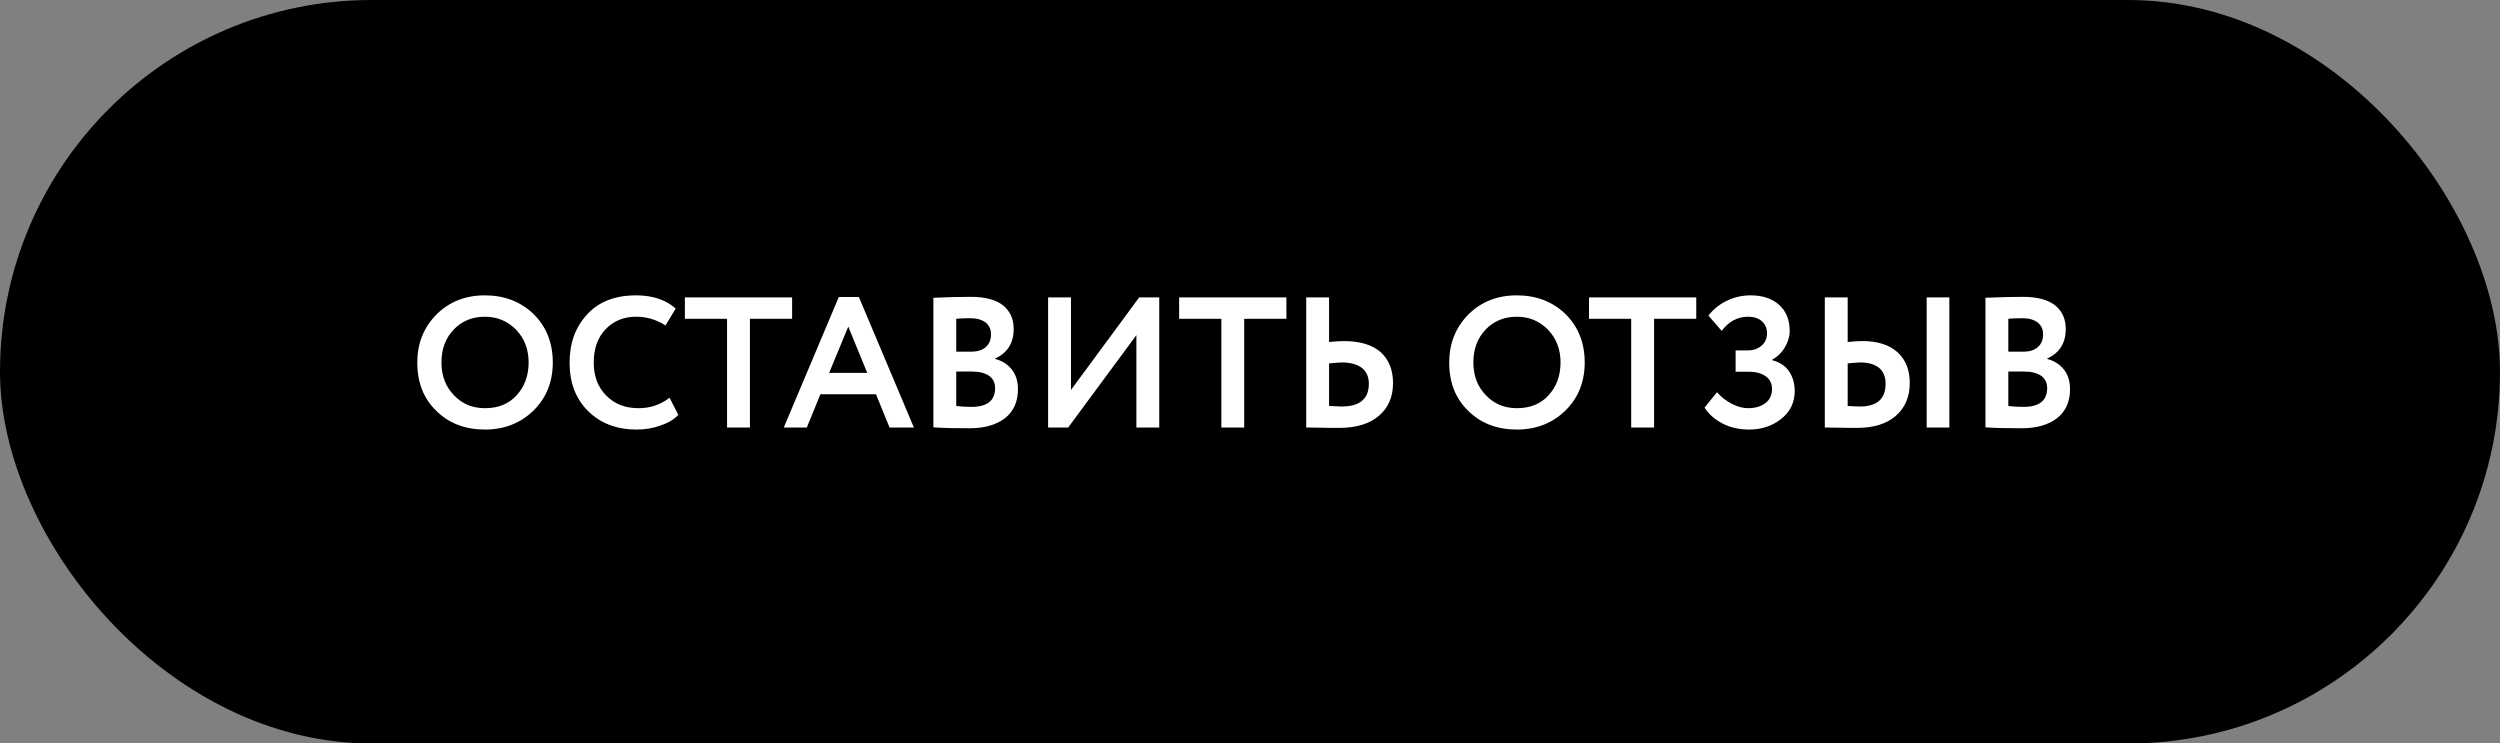
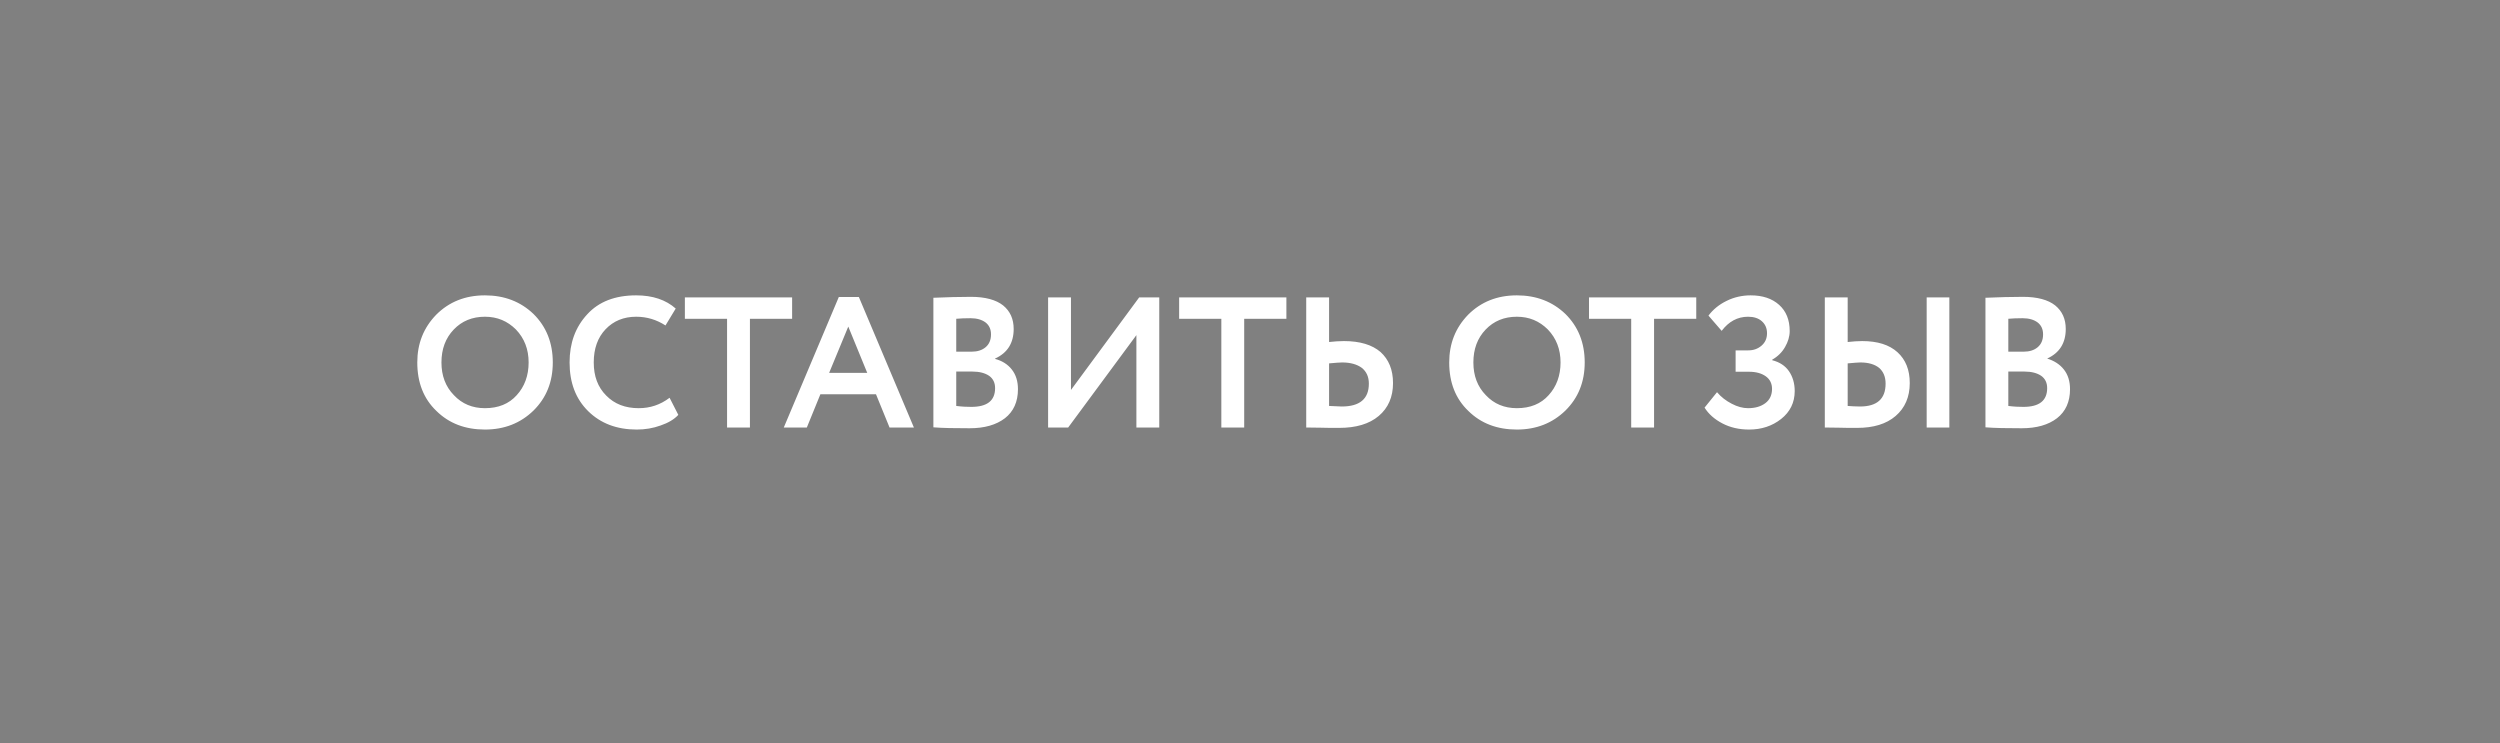
<svg xmlns="http://www.w3.org/2000/svg" width="269" height="80" viewBox="0 0 269 80" fill="none">
  <rect x="0" y="0" width="269" height="80" fill="#808080" stroke="none" />
-   <rect width="269" height="80" rx="40" fill="black" />
-   <path d="M44.9 39C44.9 36.96 45.58 35.26 46.94 33.86C48.32 32.48 50.06 31.78 52.18 31.78C54.28 31.78 56.02 32.46 57.4 33.78C58.78 35.14 59.48 36.88 59.48 39C59.48 41.1 58.78 42.82 57.4 44.18C56 45.54 54.26 46.22 52.18 46.22C50.06 46.22 48.32 45.56 46.96 44.22C45.58 42.9 44.9 41.16 44.9 39ZM47.5 39C47.5 40.42 47.94 41.6 48.84 42.52C49.72 43.46 50.84 43.92 52.18 43.92C53.62 43.92 54.76 43.46 55.6 42.52C56.44 41.6 56.88 40.42 56.88 39C56.88 37.58 56.42 36.4 55.52 35.46C54.6 34.54 53.5 34.08 52.18 34.08C50.82 34.08 49.7 34.54 48.82 35.46C47.94 36.38 47.5 37.56 47.5 39ZM72.047 42.8L72.987 44.64C72.547 45.12 71.907 45.5 71.087 45.78C70.267 46.08 69.407 46.22 68.507 46.22C66.367 46.22 64.627 45.56 63.287 44.24C61.947 42.92 61.287 41.18 61.287 39C61.287 36.92 61.907 35.2 63.187 33.82C64.427 32.46 66.187 31.78 68.447 31.78C70.227 31.78 71.647 32.26 72.707 33.2L71.607 35.02C70.647 34.4 69.607 34.08 68.447 34.08C67.107 34.08 66.007 34.54 65.167 35.42C64.307 36.32 63.887 37.52 63.887 39C63.887 40.48 64.327 41.66 65.227 42.56C66.127 43.48 67.287 43.92 68.727 43.92C69.947 43.92 71.047 43.56 72.047 42.8ZM78.232 34.3H73.692V32H85.232V34.3H80.692V46H78.232V34.3ZM86.815 46H84.335L90.255 31.96H92.415L98.335 46H95.715L94.255 42.42H88.275L86.815 46ZM93.315 40.12L91.275 35.14L89.215 40.12H93.315ZM100.432 45.98V32.04C101.872 31.98 103.212 31.94 104.472 31.94C106.012 31.94 107.172 32.26 107.932 32.86C108.692 33.48 109.072 34.32 109.072 35.4C109.072 36.92 108.392 37.98 107.072 38.58V38.62C107.832 38.82 108.432 39.2 108.872 39.76C109.312 40.32 109.532 41.02 109.532 41.88C109.532 43.24 109.052 44.28 108.132 45C107.192 45.72 105.932 46.08 104.332 46.08C102.732 46.08 101.432 46.06 100.432 45.98ZM104.632 39.98H102.892V43.68C103.512 43.76 104.052 43.78 104.512 43.78C106.212 43.78 107.072 43.12 107.072 41.76C107.072 41.18 106.852 40.74 106.432 40.44C105.992 40.14 105.392 39.98 104.632 39.98ZM104.432 34.24C103.832 34.24 103.332 34.26 102.892 34.3V37.84H104.552C105.172 37.84 105.672 37.68 106.052 37.36C106.432 37.04 106.632 36.58 106.632 35.98C106.632 35.42 106.432 35 106.052 34.7C105.652 34.4 105.112 34.24 104.432 34.24ZM122.276 36.06L114.936 46H112.776V32H115.236V41.96L122.576 32H124.736V46H122.276V36.06ZM131.416 34.3H126.876V32H138.416V34.3H133.876V46H131.416V34.3ZM144.409 39C144.169 39 143.689 39.04 143.009 39.1V43.68C143.889 43.72 144.329 43.74 144.369 43.74C146.309 43.74 147.289 42.92 147.289 41.28C147.289 40.54 147.029 39.98 146.529 39.58C146.009 39.2 145.309 39 144.409 39ZM140.549 32H143.009V36.8C143.569 36.74 144.109 36.7 144.609 36.7C146.329 36.7 147.649 37.1 148.549 37.88C149.429 38.68 149.889 39.78 149.889 41.22C149.889 42.72 149.369 43.9 148.349 44.76C147.329 45.62 145.909 46.04 144.089 46.04C143.309 46.04 142.649 46.04 142.109 46.02C141.549 46.02 141.029 46 140.549 46V32ZM155.935 39C155.935 36.96 156.615 35.26 157.975 33.86C159.355 32.48 161.095 31.78 163.215 31.78C165.315 31.78 167.055 32.46 168.435 33.78C169.815 35.14 170.515 36.88 170.515 39C170.515 41.1 169.815 42.82 168.435 44.18C167.035 45.54 165.295 46.22 163.215 46.22C161.095 46.22 159.355 45.56 157.995 44.22C156.615 42.9 155.935 41.16 155.935 39ZM158.535 39C158.535 40.42 158.975 41.6 159.875 42.52C160.755 43.46 161.875 43.92 163.215 43.92C164.655 43.92 165.795 43.46 166.635 42.52C167.475 41.6 167.915 40.42 167.915 39C167.915 37.58 167.455 36.4 166.555 35.46C165.635 34.54 164.535 34.08 163.215 34.08C161.855 34.08 160.735 34.54 159.855 35.46C158.975 36.38 158.535 37.56 158.535 39ZM175.517 34.3H170.977V32H182.517V34.3H177.977V46H175.517V34.3ZM188.211 46.22C187.131 46.22 186.171 46 185.331 45.56C184.491 45.12 183.851 44.56 183.411 43.86L184.751 42.2C185.191 42.72 185.711 43.12 186.331 43.44C186.931 43.76 187.531 43.92 188.091 43.92C188.851 43.92 189.471 43.74 189.951 43.38C190.431 43.02 190.671 42.5 190.671 41.84C190.671 41.28 190.451 40.82 190.011 40.5C189.571 40.18 188.971 40 188.191 40H186.751V37.7H188.111C188.671 37.7 189.131 37.54 189.531 37.2C189.931 36.86 190.131 36.42 190.131 35.86C190.131 35.3 189.931 34.88 189.571 34.56C189.211 34.24 188.711 34.08 188.091 34.08C186.951 34.08 186.011 34.6 185.251 35.6L183.831 33.96C184.311 33.32 184.951 32.78 185.771 32.38C186.571 31.98 187.451 31.78 188.371 31.78C189.651 31.78 190.671 32.12 191.431 32.8C192.191 33.48 192.571 34.42 192.571 35.62C192.571 36.22 192.391 36.78 192.071 37.34C191.751 37.9 191.291 38.36 190.691 38.7V38.76C191.491 38.96 192.091 39.36 192.491 39.94C192.891 40.52 193.111 41.24 193.111 42.08C193.111 43.32 192.611 44.32 191.651 45.08C190.691 45.84 189.531 46.22 188.211 46.22ZM209.75 46H207.31V32H209.75V46ZM200.17 39C199.95 39 199.49 39.04 198.81 39.1V43.68C198.91 43.68 199.13 43.7 199.45 43.72C199.77 43.74 199.99 43.74 200.13 43.74C201.97 43.74 202.89 42.92 202.89 41.28C202.89 40.54 202.65 39.98 202.19 39.58C201.71 39.2 201.05 39 200.17 39ZM196.35 32H198.81V36.8C199.37 36.74 199.89 36.7 200.37 36.7C202.03 36.7 203.29 37.1 204.17 37.9C205.05 38.7 205.49 39.8 205.49 41.22C205.49 42.72 204.97 43.9 203.97 44.76C202.97 45.62 201.59 46.04 199.83 46.04C199.07 46.04 198.43 46.04 197.89 46.02C197.35 46.02 196.83 46 196.35 46V32ZM213.635 45.98V32.04C215.075 31.98 216.415 31.94 217.675 31.94C219.215 31.94 220.375 32.26 221.135 32.86C221.895 33.48 222.275 34.32 222.275 35.4C222.275 36.92 221.595 37.98 220.275 38.58V38.62C221.035 38.82 221.635 39.2 222.075 39.76C222.515 40.32 222.735 41.02 222.735 41.88C222.735 43.24 222.255 44.28 221.335 45C220.395 45.72 219.135 46.08 217.535 46.08C215.935 46.08 214.635 46.06 213.635 45.98ZM217.835 39.98H216.095V43.68C216.715 43.76 217.255 43.78 217.715 43.78C219.415 43.78 220.275 43.12 220.275 41.76C220.275 41.18 220.055 40.74 219.635 40.44C219.195 40.14 218.595 39.98 217.835 39.98ZM217.635 34.24C217.035 34.24 216.535 34.26 216.095 34.3V37.84H217.755C218.375 37.84 218.875 37.68 219.255 37.36C219.635 37.04 219.835 36.58 219.835 35.98C219.835 35.42 219.635 35 219.255 34.7C218.855 34.4 218.315 34.24 217.635 34.24Z" fill="white" />
+   <path d="M44.9 39C44.9 36.96 45.58 35.26 46.94 33.86C48.32 32.48 50.06 31.78 52.18 31.78C54.28 31.78 56.02 32.46 57.4 33.78C58.78 35.14 59.48 36.88 59.48 39C59.48 41.1 58.78 42.82 57.4 44.18C56 45.54 54.26 46.22 52.18 46.22C50.06 46.22 48.32 45.56 46.96 44.22C45.58 42.9 44.9 41.16 44.9 39ZM47.5 39C47.5 40.42 47.94 41.6 48.84 42.52C49.72 43.46 50.84 43.92 52.18 43.92C53.62 43.92 54.76 43.46 55.6 42.52C56.44 41.6 56.88 40.42 56.88 39C56.88 37.58 56.42 36.4 55.52 35.46C54.6 34.54 53.5 34.08 52.18 34.08C50.82 34.08 49.7 34.54 48.82 35.46C47.94 36.38 47.5 37.56 47.5 39ZM72.047 42.8L72.987 44.64C72.547 45.12 71.907 45.5 71.087 45.78C70.267 46.08 69.407 46.22 68.507 46.22C66.367 46.22 64.627 45.56 63.287 44.24C61.947 42.92 61.287 41.18 61.287 39C61.287 36.92 61.907 35.2 63.187 33.82C64.427 32.46 66.187 31.78 68.447 31.78C70.227 31.78 71.647 32.26 72.707 33.2L71.607 35.02C70.647 34.4 69.607 34.08 68.447 34.08C67.107 34.08 66.007 34.54 65.167 35.42C64.307 36.32 63.887 37.52 63.887 39C63.887 40.48 64.327 41.66 65.227 42.56C66.127 43.48 67.287 43.92 68.727 43.92C69.947 43.92 71.047 43.56 72.047 42.8ZM78.232 34.3H73.692V32H85.232V34.3H80.692V46H78.232V34.3ZM86.815 46H84.335L90.255 31.96H92.415L98.335 46H95.715L94.255 42.42H88.275L86.815 46ZM93.315 40.12L91.275 35.14L89.215 40.12H93.315ZM100.432 45.98V32.04C101.872 31.98 103.212 31.94 104.472 31.94C106.012 31.94 107.172 32.26 107.932 32.86C108.692 33.48 109.072 34.32 109.072 35.4C109.072 36.92 108.392 37.98 107.072 38.58V38.62C107.832 38.82 108.432 39.2 108.872 39.76C109.312 40.32 109.532 41.02 109.532 41.88C109.532 43.24 109.052 44.28 108.132 45C107.192 45.72 105.932 46.08 104.332 46.08C102.732 46.08 101.432 46.06 100.432 45.98ZM104.632 39.98H102.892V43.68C103.512 43.76 104.052 43.78 104.512 43.78C106.212 43.78 107.072 43.12 107.072 41.76C107.072 41.18 106.852 40.74 106.432 40.44C105.992 40.14 105.392 39.98 104.632 39.98ZM104.432 34.24C103.832 34.24 103.332 34.26 102.892 34.3V37.84H104.552C105.172 37.84 105.672 37.68 106.052 37.36C106.432 37.04 106.632 36.58 106.632 35.98C106.632 35.42 106.432 35 106.052 34.7C105.652 34.4 105.112 34.24 104.432 34.24ZM122.276 36.06L114.936 46H112.776V32H115.236V41.96L122.576 32H124.736V46H122.276V36.06ZM131.416 34.3H126.876V32H138.416V34.3H133.876V46H131.416V34.3ZM144.409 39C144.169 39 143.689 39.04 143.009 39.1V43.68C143.889 43.72 144.329 43.74 144.369 43.74C146.309 43.74 147.289 42.92 147.289 41.28C147.289 40.54 147.029 39.98 146.529 39.58C146.009 39.2 145.309 39 144.409 39ZM140.549 32H143.009V36.8C143.569 36.74 144.109 36.7 144.609 36.7C146.329 36.7 147.649 37.1 148.549 37.88C149.429 38.68 149.889 39.78 149.889 41.22C149.889 42.72 149.369 43.9 148.349 44.76C147.329 45.62 145.909 46.04 144.089 46.04C143.309 46.04 142.649 46.04 142.109 46.02C141.549 46.02 141.029 46 140.549 46V32ZM155.935 39C155.935 36.96 156.615 35.26 157.975 33.86C159.355 32.48 161.095 31.78 163.215 31.78C165.315 31.78 167.055 32.46 168.435 33.78C169.815 35.14 170.515 36.88 170.515 39C170.515 41.1 169.815 42.82 168.435 44.18C167.035 45.54 165.295 46.22 163.215 46.22C161.095 46.22 159.355 45.56 157.995 44.22C156.615 42.9 155.935 41.16 155.935 39ZM158.535 39C158.535 40.42 158.975 41.6 159.875 42.52C160.755 43.46 161.875 43.92 163.215 43.92C164.655 43.92 165.795 43.46 166.635 42.52C167.475 41.6 167.915 40.42 167.915 39C167.915 37.58 167.455 36.4 166.555 35.46C165.635 34.54 164.535 34.08 163.215 34.08C161.855 34.08 160.735 34.54 159.855 35.46C158.975 36.38 158.535 37.56 158.535 39ZM175.517 34.3H170.977V32H182.517V34.3H177.977V46H175.517V34.3ZM188.211 46.22C187.131 46.22 186.171 46 185.331 45.56C184.491 45.12 183.851 44.56 183.411 43.86L184.751 42.2C185.191 42.72 185.711 43.12 186.331 43.44C186.931 43.76 187.531 43.92 188.091 43.92C188.851 43.92 189.471 43.74 189.951 43.38C190.431 43.02 190.671 42.5 190.671 41.84C190.671 41.28 190.451 40.82 190.011 40.5C189.571 40.18 188.971 40 188.191 40H186.751V37.7H188.111C188.671 37.7 189.131 37.54 189.531 37.2C189.931 36.86 190.131 36.42 190.131 35.86C190.131 35.3 189.931 34.88 189.571 34.56C189.211 34.24 188.711 34.08 188.091 34.08C186.951 34.08 186.011 34.6 185.251 35.6L183.831 33.96C184.311 33.32 184.951 32.78 185.771 32.38C186.571 31.98 187.451 31.78 188.371 31.78C189.651 31.78 190.671 32.12 191.431 32.8C192.191 33.48 192.571 34.42 192.571 35.62C192.571 36.22 192.391 36.78 192.071 37.34C191.751 37.9 191.291 38.36 190.691 38.7V38.76C191.491 38.96 192.091 39.36 192.491 39.94C192.891 40.52 193.111 41.24 193.111 42.08C193.111 43.32 192.611 44.32 191.651 45.08C190.691 45.84 189.531 46.22 188.211 46.22ZM209.75 46H207.31V32H209.75V46ZM200.17 39C199.95 39 199.49 39.04 198.81 39.1V43.68C198.91 43.68 199.13 43.7 199.45 43.72C199.77 43.74 199.99 43.74 200.13 43.74C201.97 43.74 202.89 42.92 202.89 41.28C202.89 40.54 202.65 39.98 202.19 39.58C201.71 39.2 201.05 39 200.17 39ZM196.35 32H198.81V36.8C199.37 36.74 199.89 36.7 200.37 36.7C202.03 36.7 203.29 37.1 204.17 37.9C205.05 38.7 205.49 39.8 205.49 41.22C205.49 42.72 204.97 43.9 203.97 44.76C202.97 45.62 201.59 46.04 199.83 46.04C199.07 46.04 198.43 46.04 197.89 46.02C197.35 46.02 196.83 46 196.35 46V32ZM213.635 45.98V32.04C215.075 31.98 216.415 31.94 217.675 31.94C219.215 31.94 220.375 32.26 221.135 32.86C221.895 33.48 222.275 34.32 222.275 35.4C222.275 36.92 221.595 37.98 220.275 38.58C221.035 38.82 221.635 39.2 222.075 39.76C222.515 40.32 222.735 41.02 222.735 41.88C222.735 43.24 222.255 44.28 221.335 45C220.395 45.72 219.135 46.08 217.535 46.08C215.935 46.08 214.635 46.06 213.635 45.98ZM217.835 39.98H216.095V43.68C216.715 43.76 217.255 43.78 217.715 43.78C219.415 43.78 220.275 43.12 220.275 41.76C220.275 41.18 220.055 40.74 219.635 40.44C219.195 40.14 218.595 39.98 217.835 39.98ZM217.635 34.24C217.035 34.24 216.535 34.26 216.095 34.3V37.84H217.755C218.375 37.84 218.875 37.68 219.255 37.36C219.635 37.04 219.835 36.58 219.835 35.98C219.835 35.42 219.635 35 219.255 34.7C218.855 34.4 218.315 34.24 217.635 34.24Z" fill="white" />
</svg>